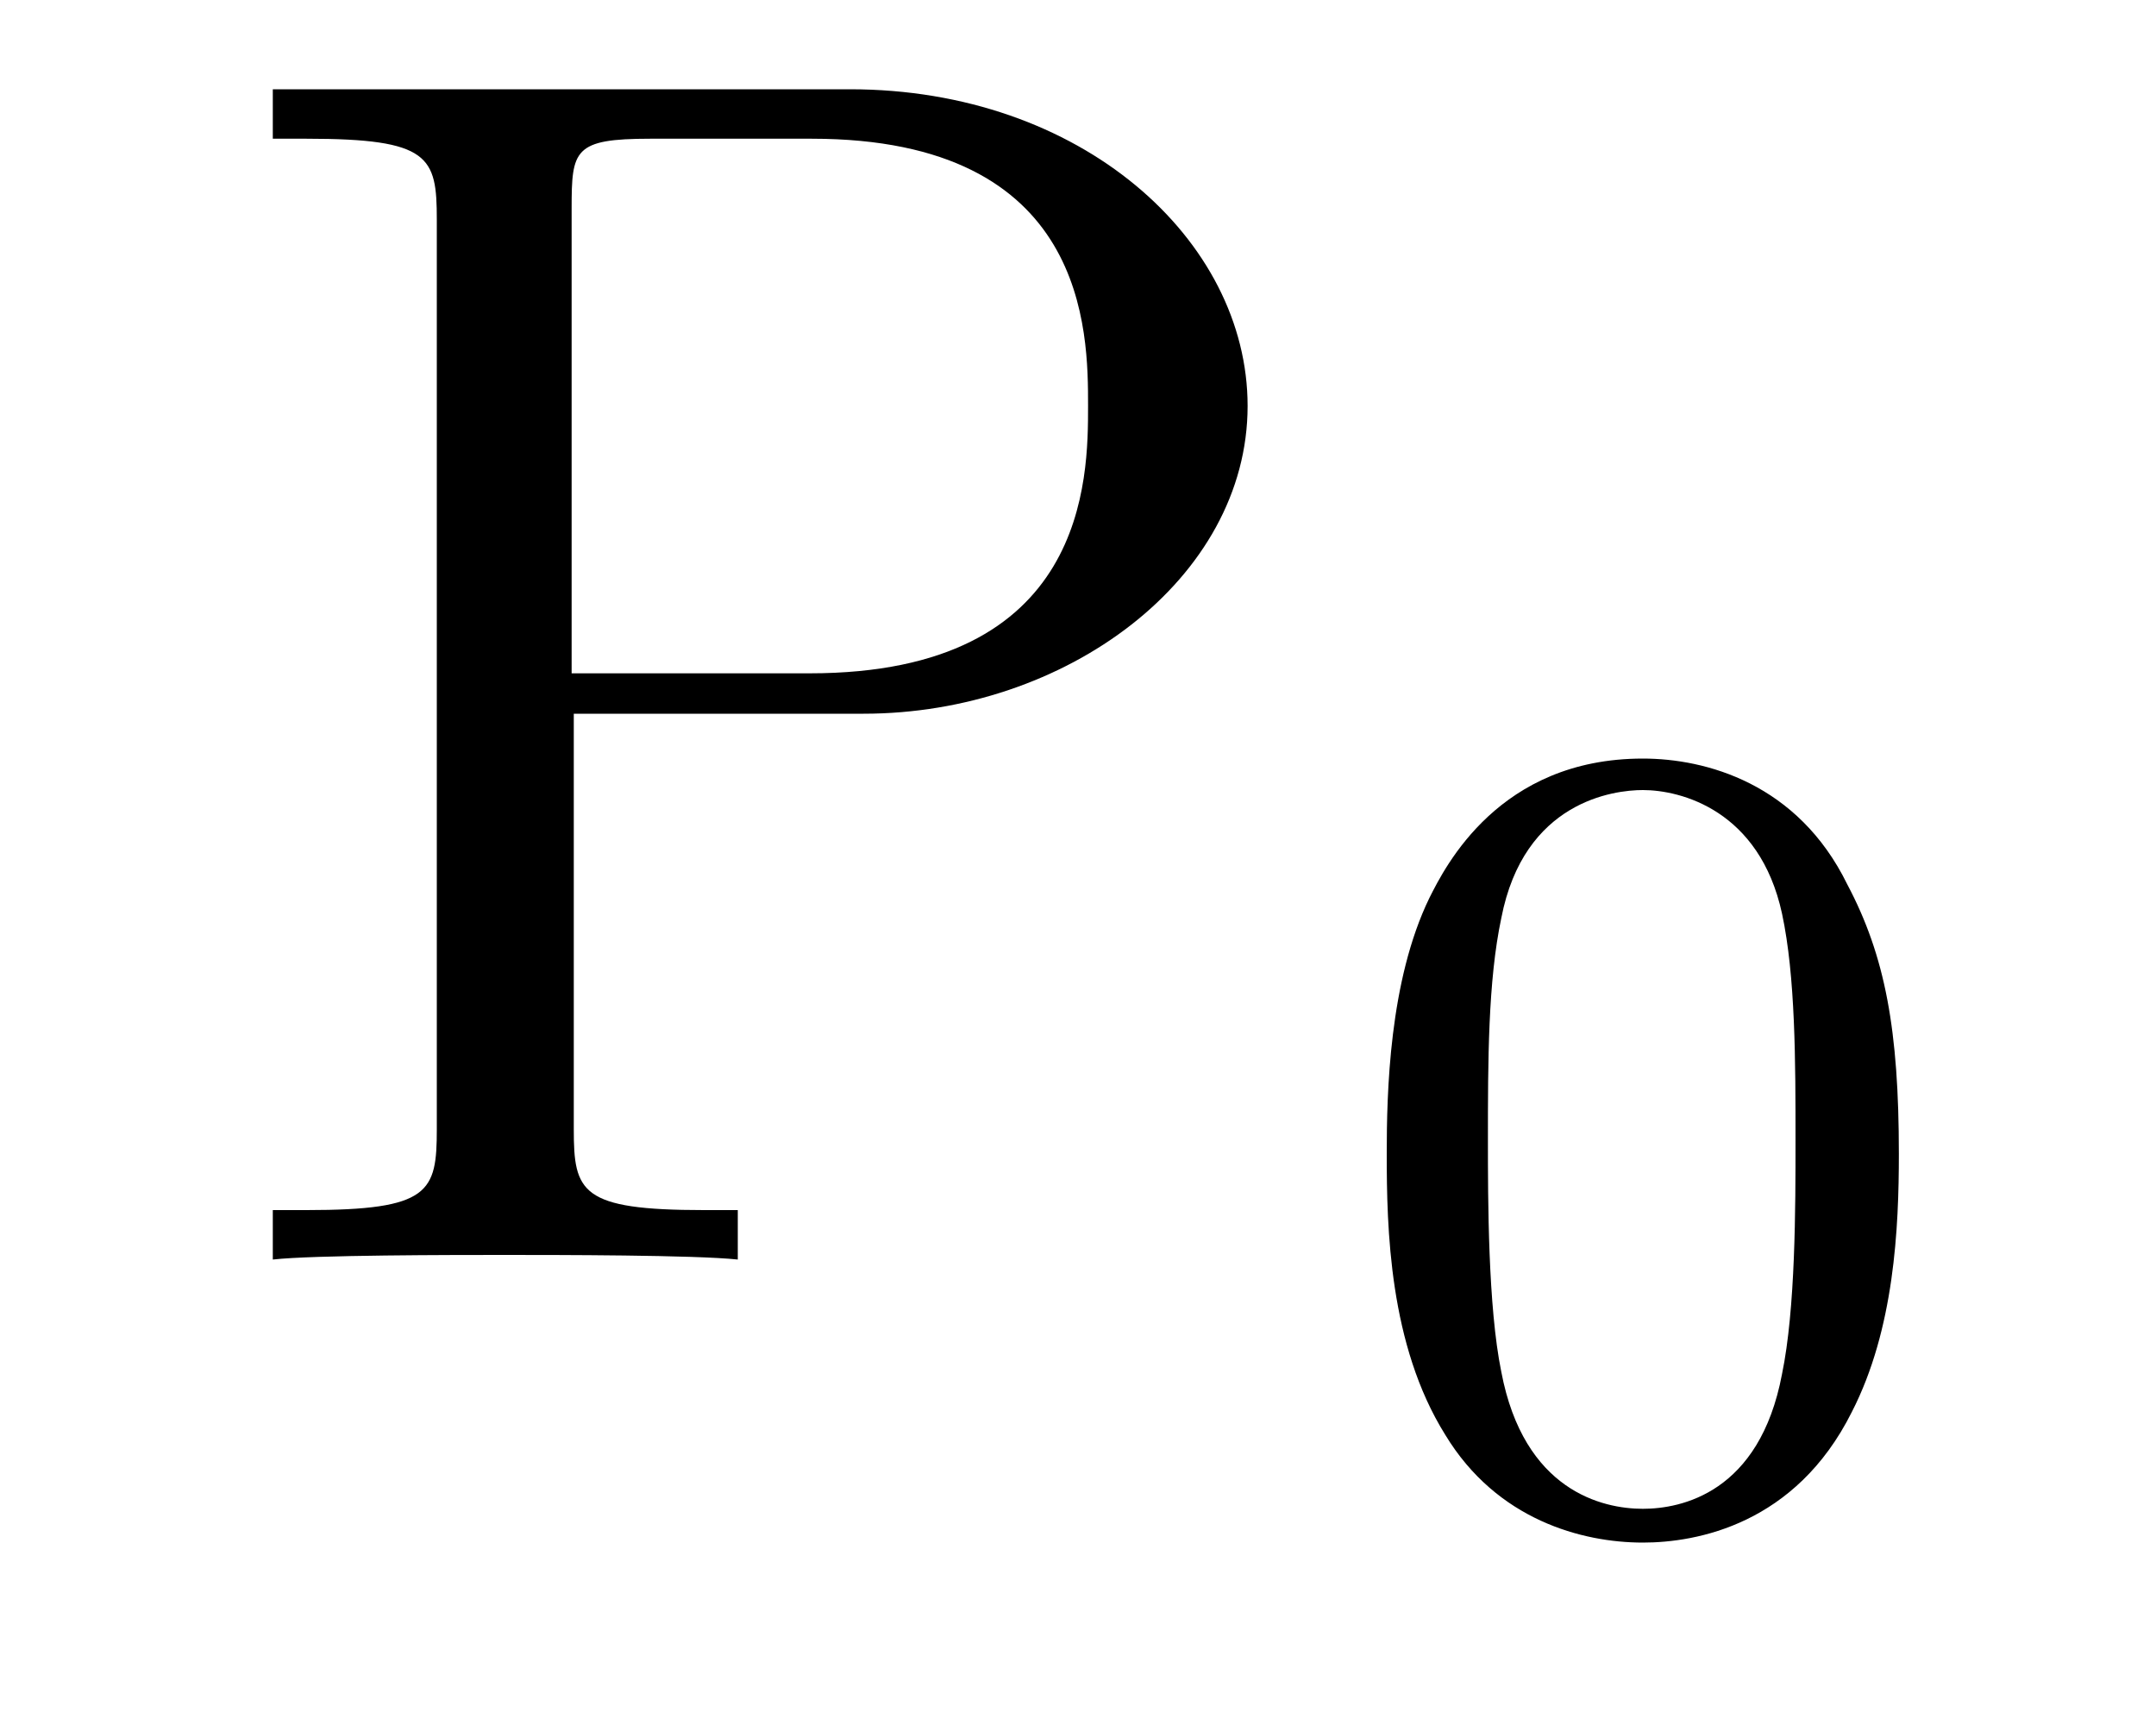
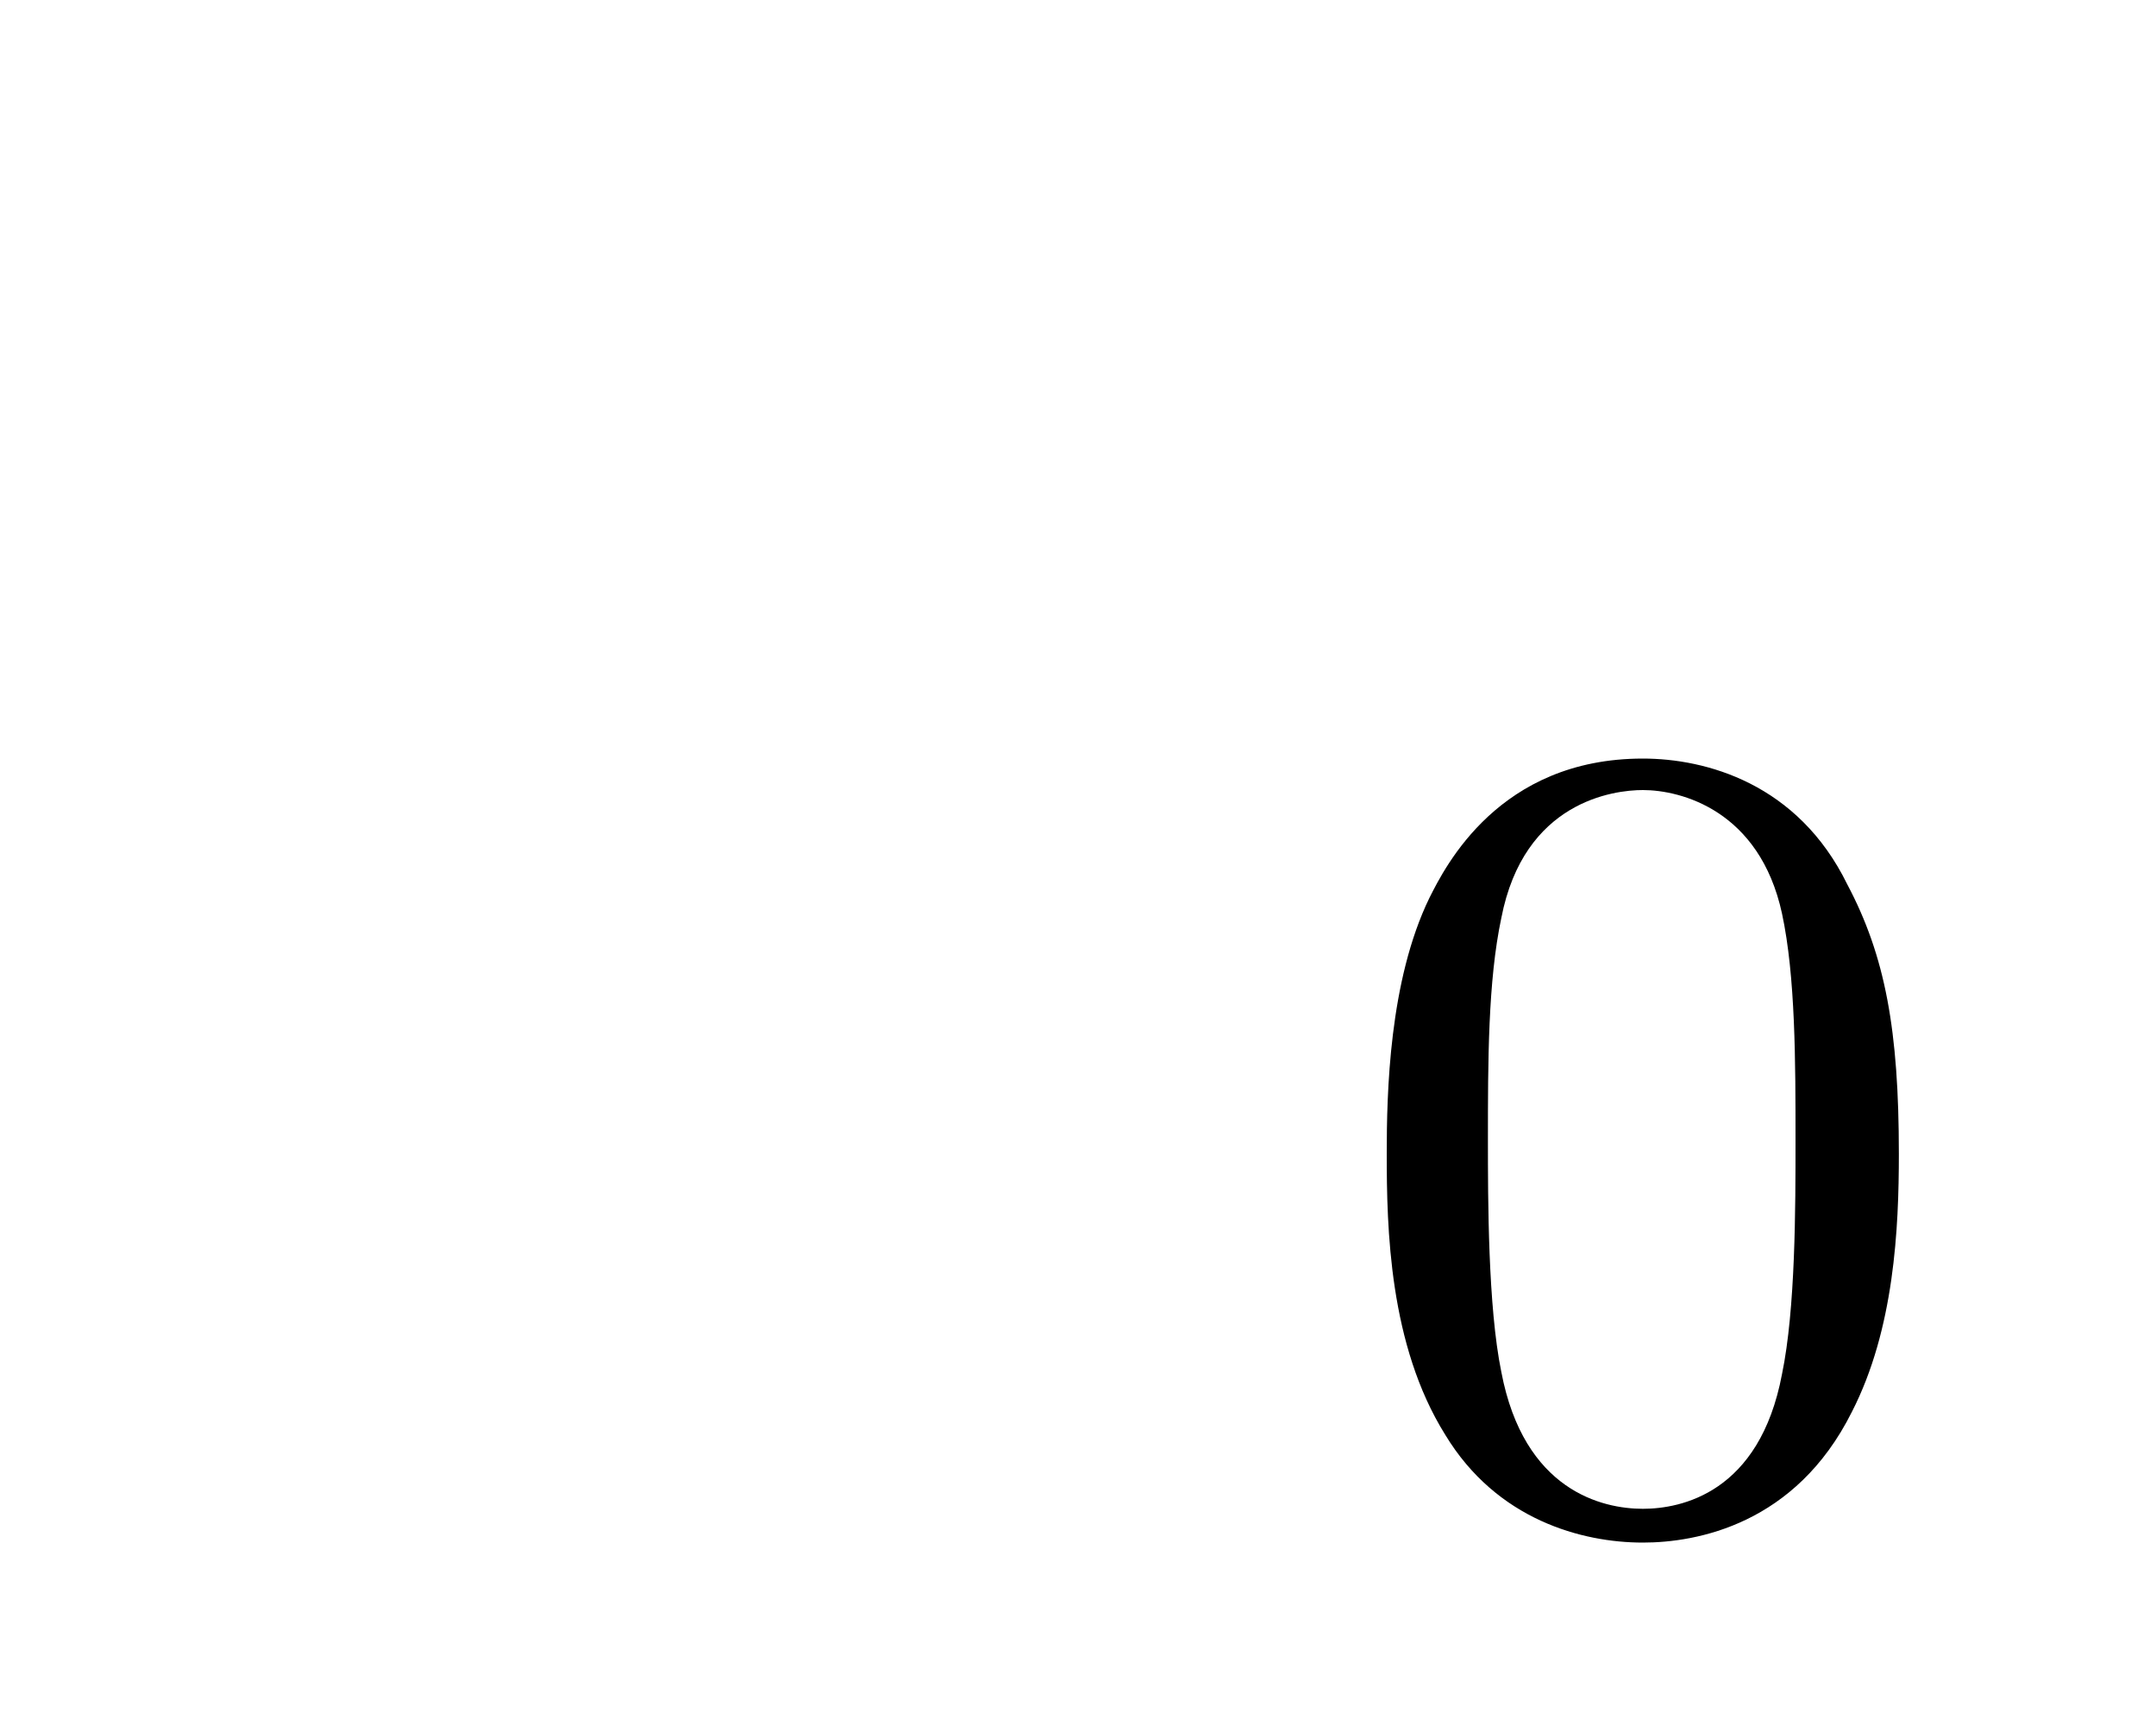
<svg xmlns="http://www.w3.org/2000/svg" height="12pt" version="1.1" viewBox="0 -12 15 12" width="15pt">
  <g id="page1">
    <g transform="matrix(1 0 0 1 -127 651)">
-       <path d="M130.992 -658.035H133.008C134.414 -658.035 135.68 -658.973 135.68 -660.176C135.68 -661.332 134.523 -662.379 132.914 -662.379H128.898V-662.035H129.133C129.992 -662.035 130.039 -661.91 130.039 -661.473V-655.145C130.039 -654.707 129.992 -654.582 129.133 -654.582H128.898V-654.238C129.18 -654.27 130.164 -654.27 130.508 -654.27C130.867 -654.27 131.836 -654.27 132.133 -654.238V-654.582H131.898C131.039 -654.582 130.992 -654.707 130.992 -655.145V-658.035ZM130.977 -658.316V-661.551C130.977 -661.957 130.992 -662.035 131.523 -662.035H132.648C134.57 -662.035 134.57 -660.691 134.57 -660.176C134.57 -659.676 134.57 -658.316 132.633 -658.316H130.977ZM136.316 -654.238" fill-rule="evenodd" />
      <path d="M140.211 -654.973C140.211 -655.832 140.117 -656.348 139.852 -656.848C139.508 -657.551 138.867 -657.723 138.43 -657.723C137.43 -657.723 137.055 -656.973 136.945 -656.754C136.664 -656.176 136.648 -655.395 136.648 -654.973C136.648 -654.457 136.664 -653.645 137.055 -653.019C137.414 -652.426 138.008 -652.269 138.43 -652.269C138.805 -652.269 139.492 -652.395 139.883 -653.176C140.18 -653.754 140.211 -654.457 140.211 -654.973ZM138.43 -652.504C138.148 -652.504 137.602 -652.629 137.445 -653.457C137.352 -653.91 137.352 -654.66 137.352 -655.066C137.352 -655.613 137.352 -656.176 137.445 -656.613C137.602 -657.426 138.227 -657.504 138.43 -657.504C138.695 -657.504 139.242 -657.363 139.398 -656.645C139.492 -656.207 139.492 -655.613 139.492 -655.066C139.492 -654.598 139.492 -653.895 139.398 -653.441C139.242 -652.613 138.695 -652.504 138.43 -652.504ZM140.52 -652.441" fill-rule="evenodd" />
    </g>
  </g>
</svg>